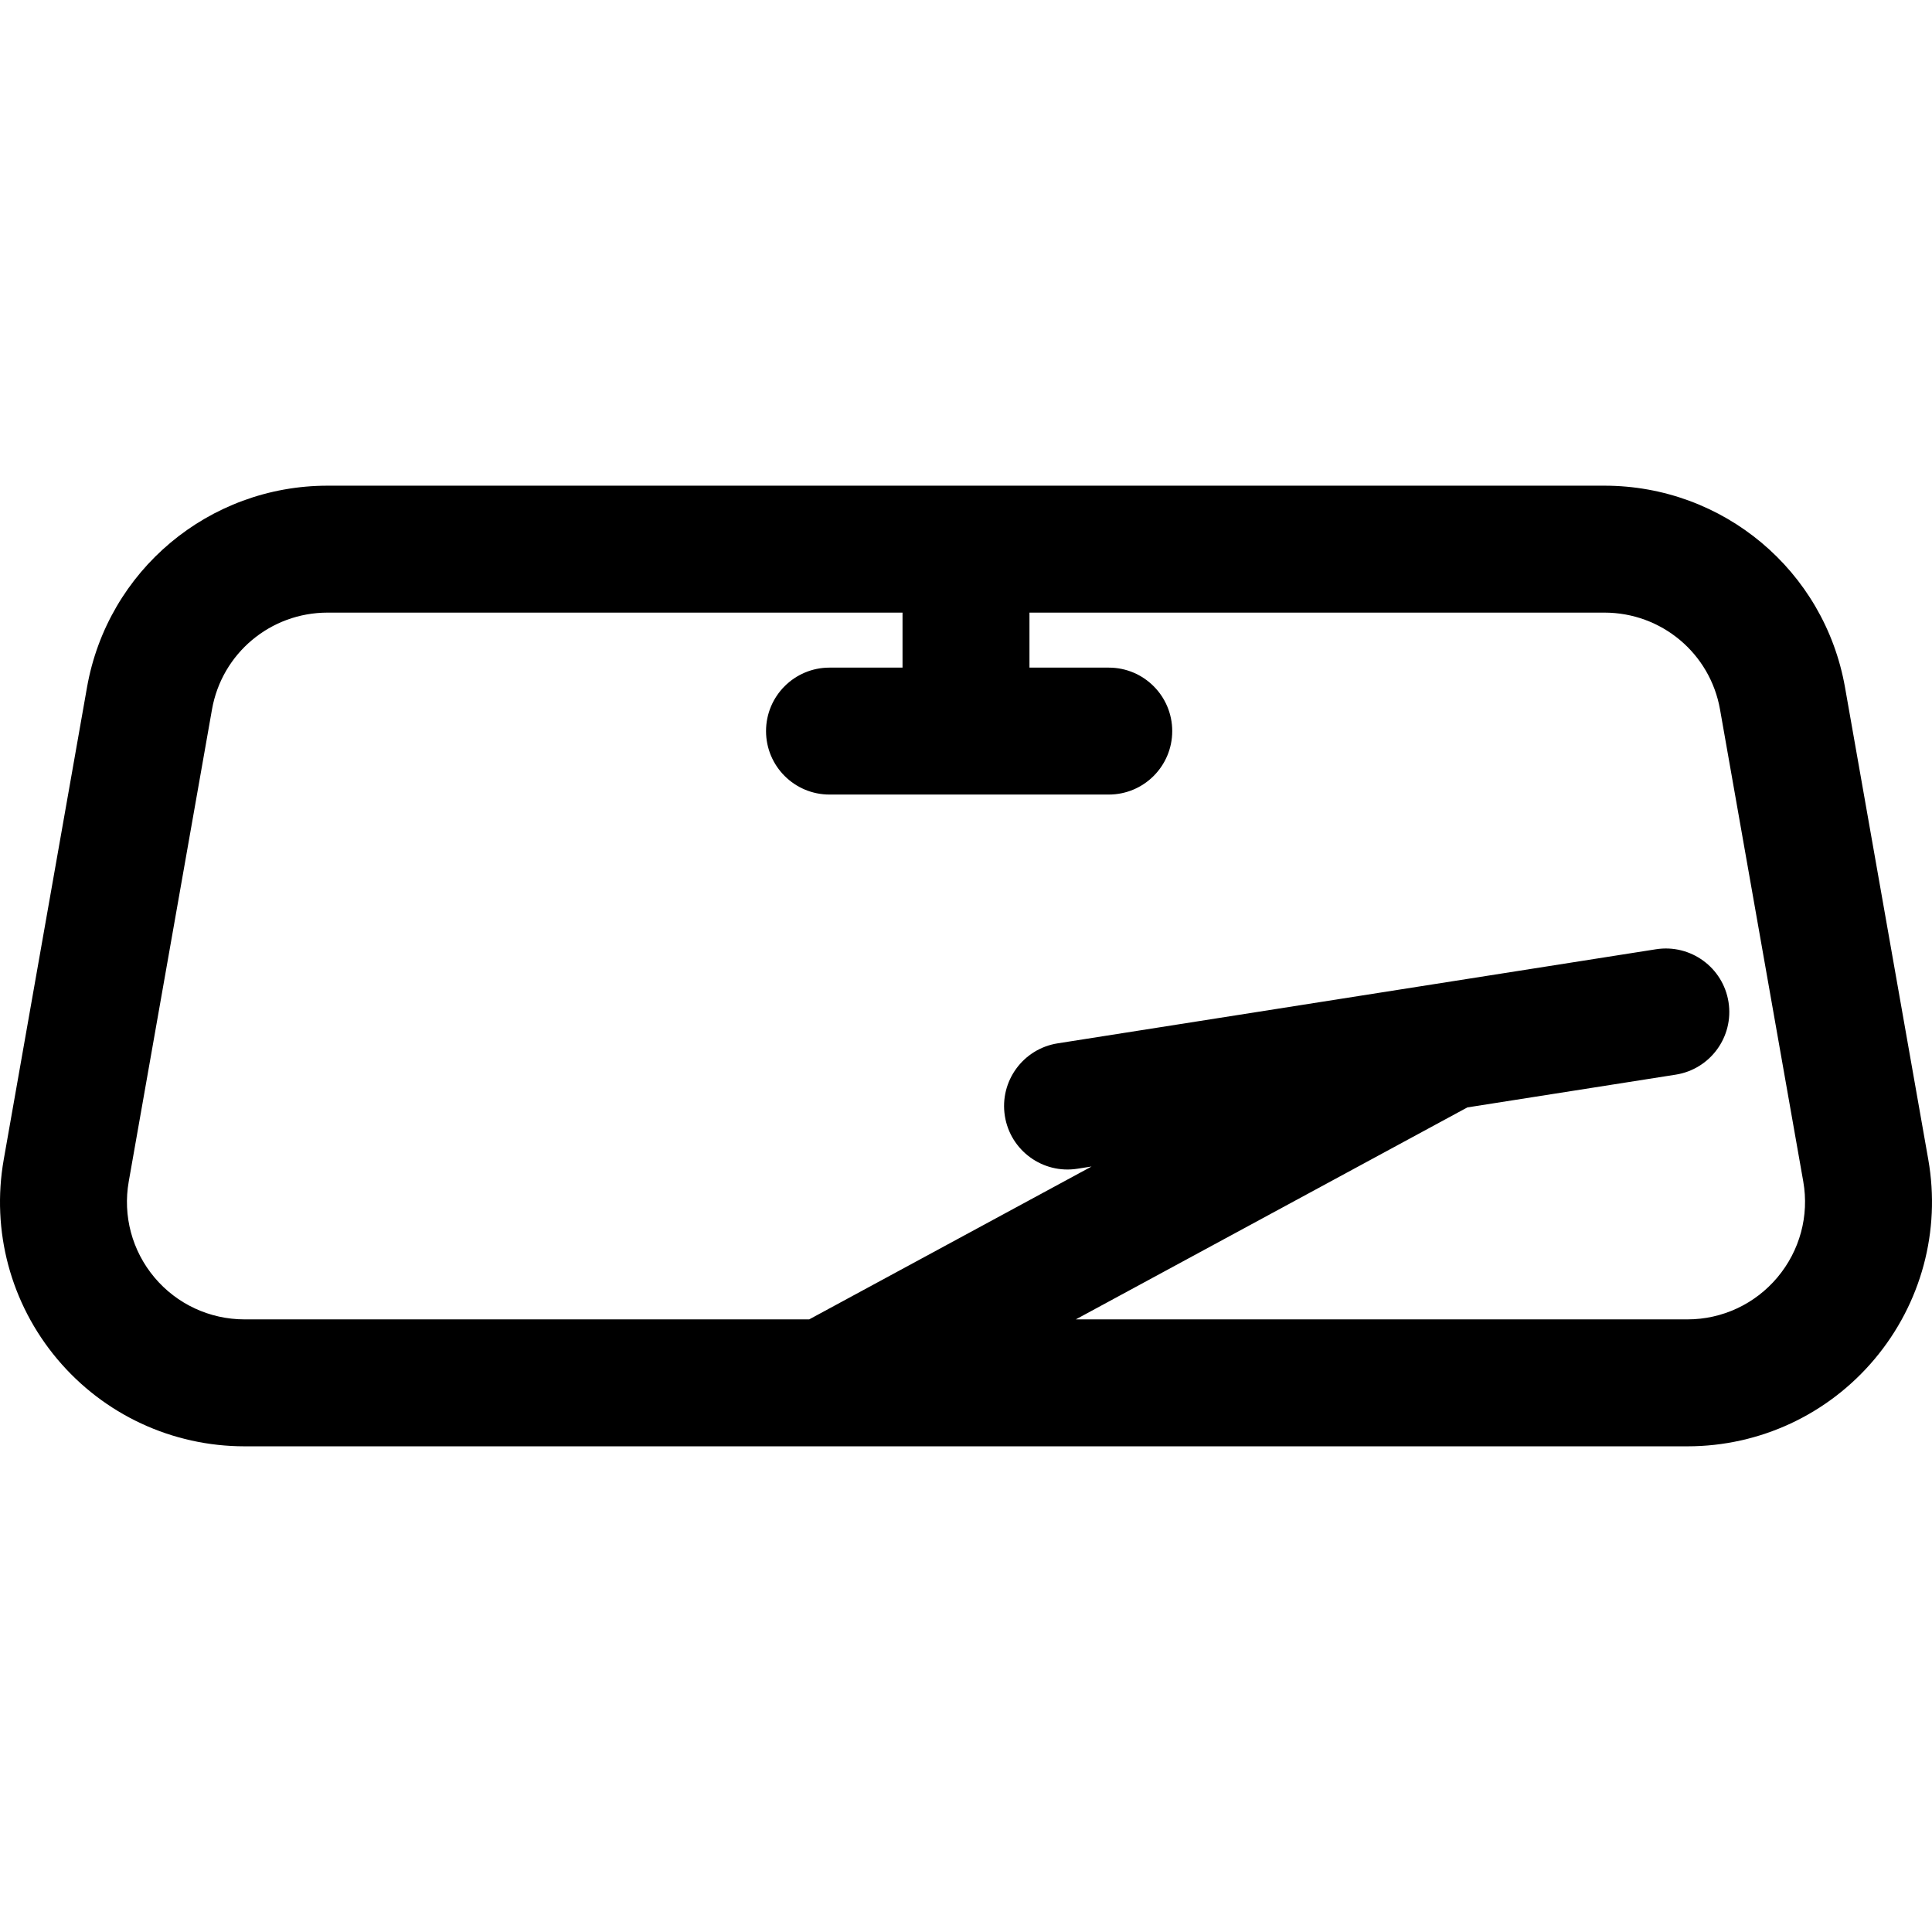
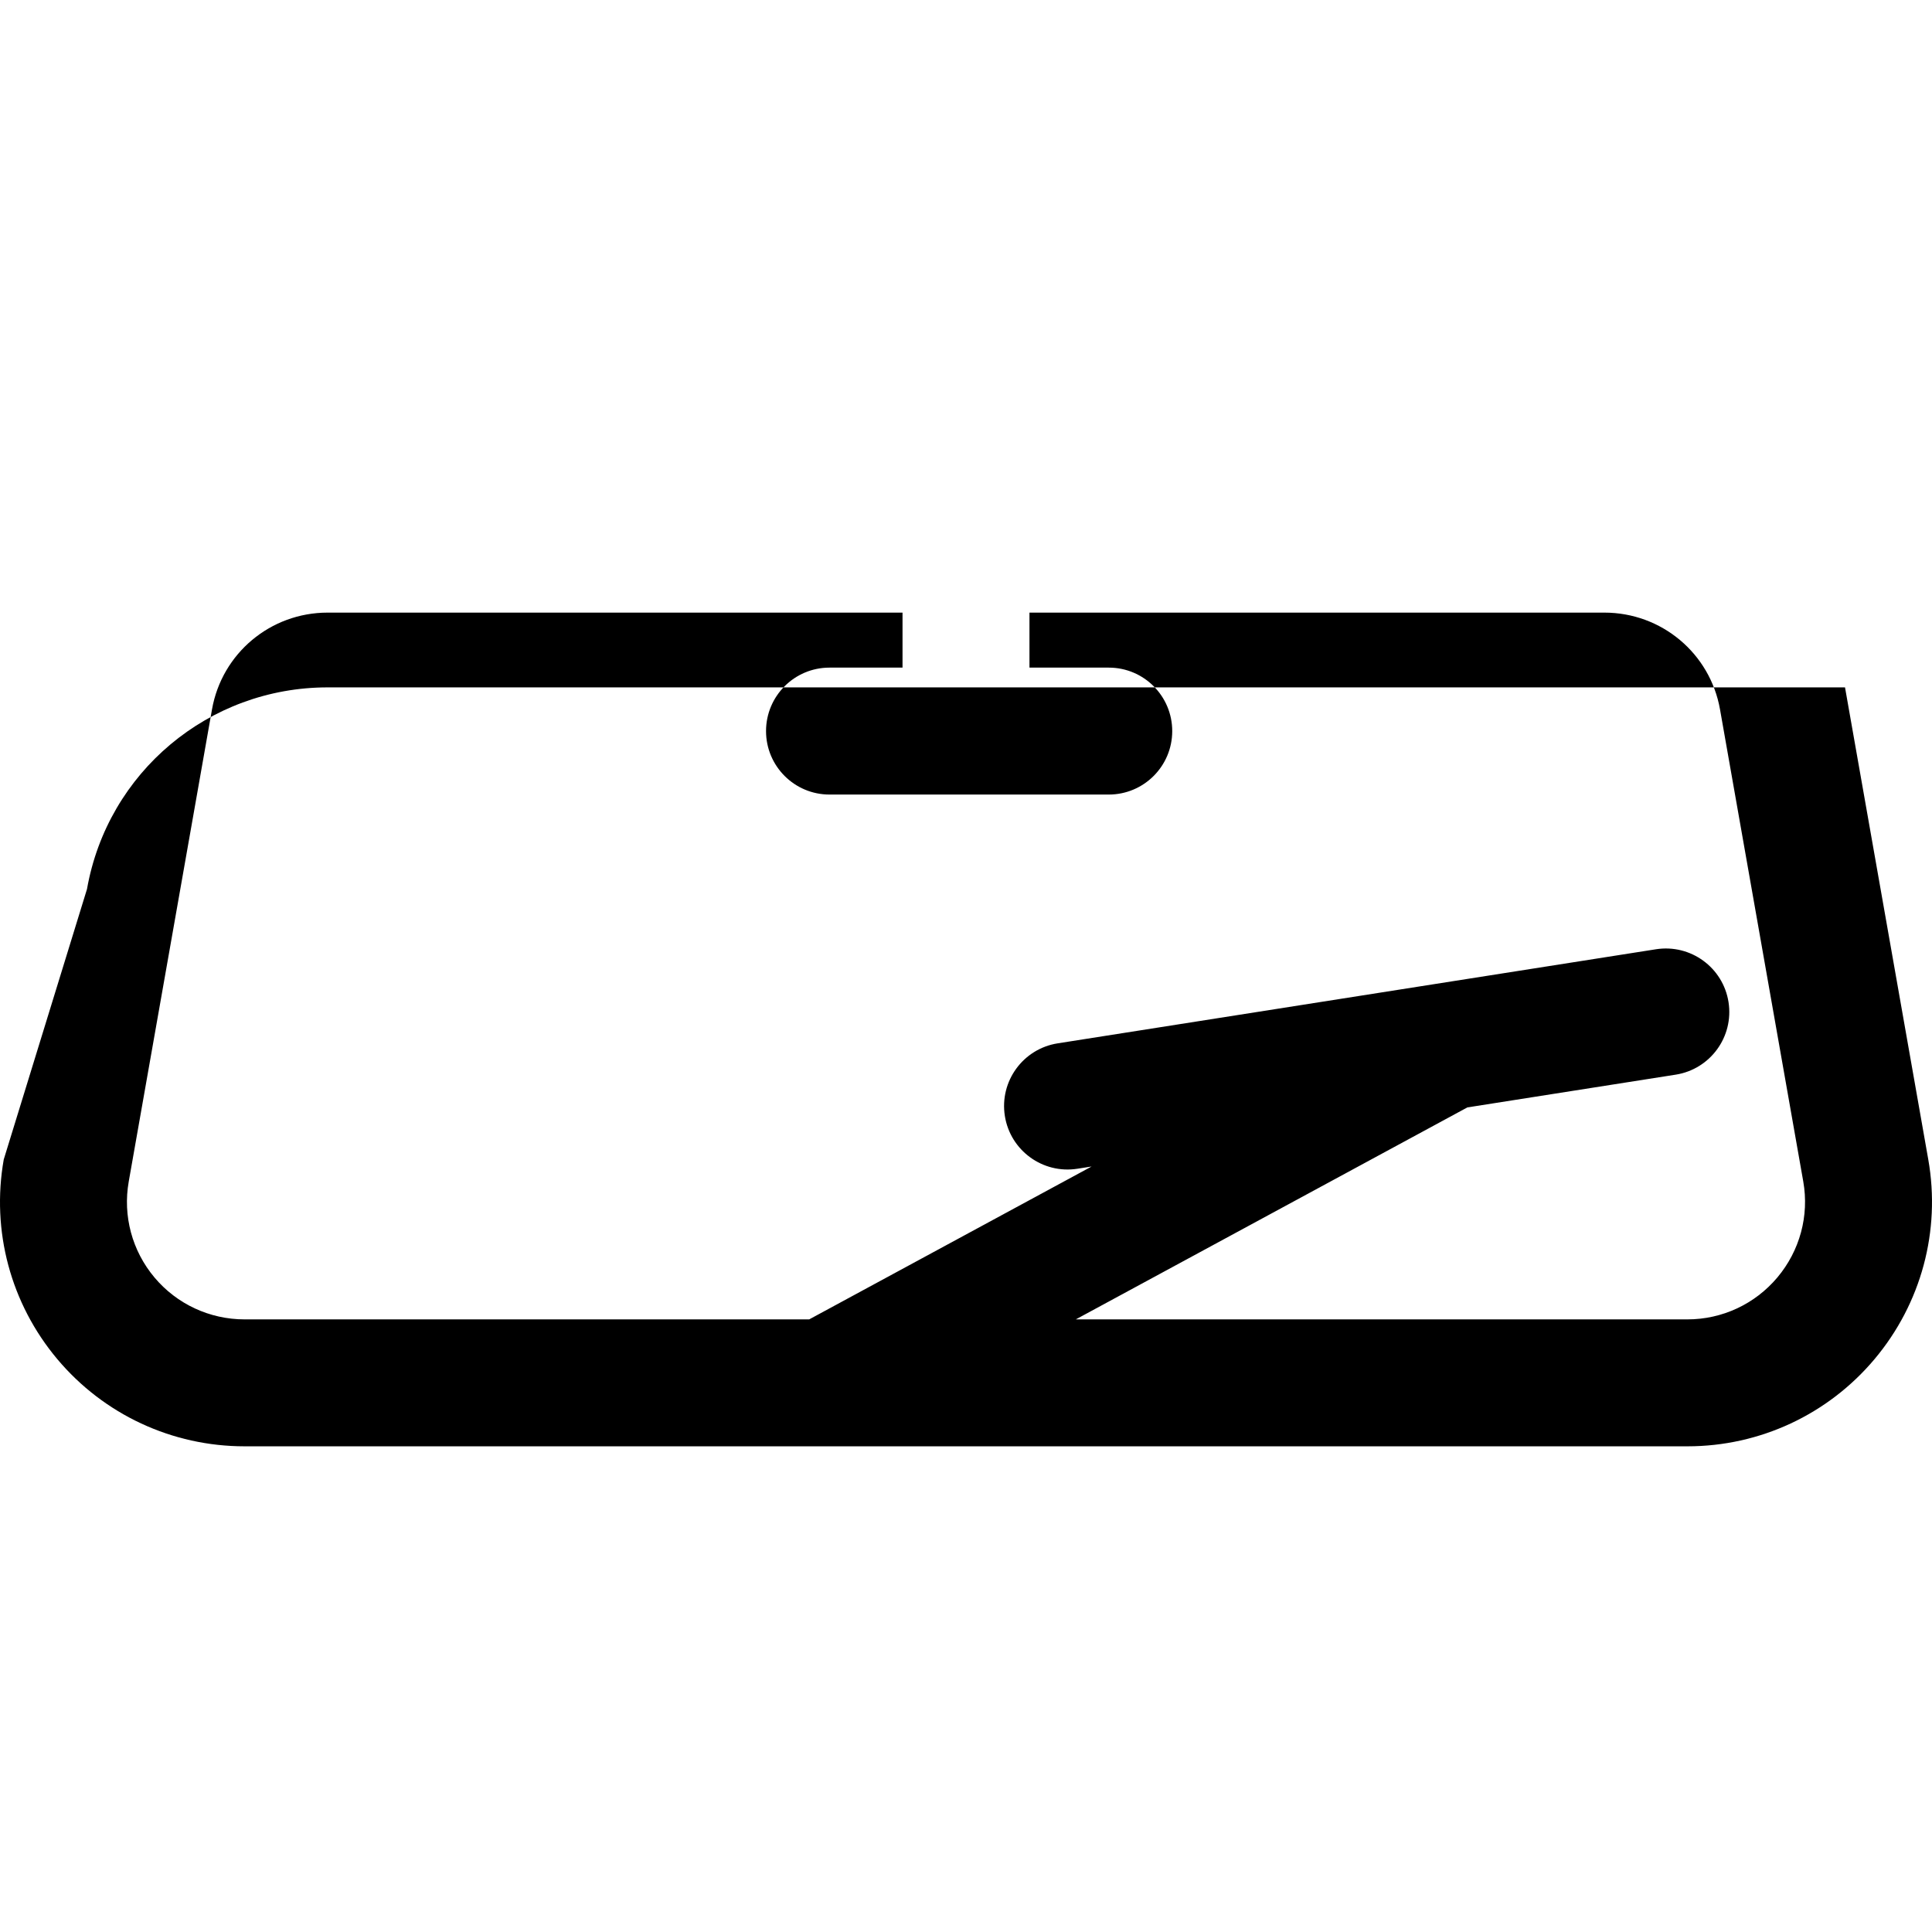
<svg xmlns="http://www.w3.org/2000/svg" fill="#000000" height="800px" width="800px" id="Layer_1" viewBox="0 0 512 512" xml:space="preserve">
  <g>
    <g>
-       <path d="M511.013,307.28l-22.064-125.117c-5.462-30.972-32.281-53.452-63.769-53.452H86.824c-31.488,0-58.307,22.48-63.769,53.452   L0.991,307.28c-3.336,18.912,1.837,38.192,14.189,52.897c12.336,14.688,30.43,23.112,49.639,23.112h382.369   c19.177,0,37.255-8.429,49.599-23.124C509.157,345.436,514.343,326.161,511.013,307.28z M471.028,338.529   c-5.936,7.068-14.626,11.121-23.841,11.121H285.104l103.759-56.172l55.21-8.682c9.177-1.443,15.446-10.051,14.003-19.228   c-1.442-9.177-10.052-15.445-19.228-14.003l-158.55,24.932c-9.177,1.443-15.446,10.051-14.003,19.228   c1.443,9.176,10.05,15.445,19.228,14.003l3.758-0.591l-74.834,40.513H64.817c-9.246,0-17.951-4.049-23.88-11.109   c-5.936-7.066-8.422-16.332-6.82-25.419l22.064-125.117c2.622-14.866,15.509-25.655,30.642-25.655h152.356v14.577h-19.351   c-9.289,0-16.819,7.531-16.819,16.819c0,9.289,7.531,16.819,16.819,16.819h74.006c9.289,0,16.819-7.531,16.819-16.819   c0-9.289-7.531-16.819-16.819-16.819h-21.015v-14.577h152.362c15.133,0,28.02,10.79,30.642,25.655l22.064,125.116   C479.482,322.178,476.983,331.439,471.028,338.529z" />
+       <path d="M511.013,307.28l-22.064-125.117H86.824c-31.488,0-58.307,22.48-63.769,53.452   L0.991,307.28c-3.336,18.912,1.837,38.192,14.189,52.897c12.336,14.688,30.43,23.112,49.639,23.112h382.369   c19.177,0,37.255-8.429,49.599-23.124C509.157,345.436,514.343,326.161,511.013,307.28z M471.028,338.529   c-5.936,7.068-14.626,11.121-23.841,11.121H285.104l103.759-56.172l55.21-8.682c9.177-1.443,15.446-10.051,14.003-19.228   c-1.442-9.177-10.052-15.445-19.228-14.003l-158.55,24.932c-9.177,1.443-15.446,10.051-14.003,19.228   c1.443,9.176,10.05,15.445,19.228,14.003l3.758-0.591l-74.834,40.513H64.817c-9.246,0-17.951-4.049-23.88-11.109   c-5.936-7.066-8.422-16.332-6.82-25.419l22.064-125.117c2.622-14.866,15.509-25.655,30.642-25.655h152.356v14.577h-19.351   c-9.289,0-16.819,7.531-16.819,16.819c0,9.289,7.531,16.819,16.819,16.819h74.006c9.289,0,16.819-7.531,16.819-16.819   c0-9.289-7.531-16.819-16.819-16.819h-21.015v-14.577h152.362c15.133,0,28.02,10.79,30.642,25.655l22.064,125.116   C479.482,322.178,476.983,331.439,471.028,338.529z" />
    </g>
  </g>
</svg>